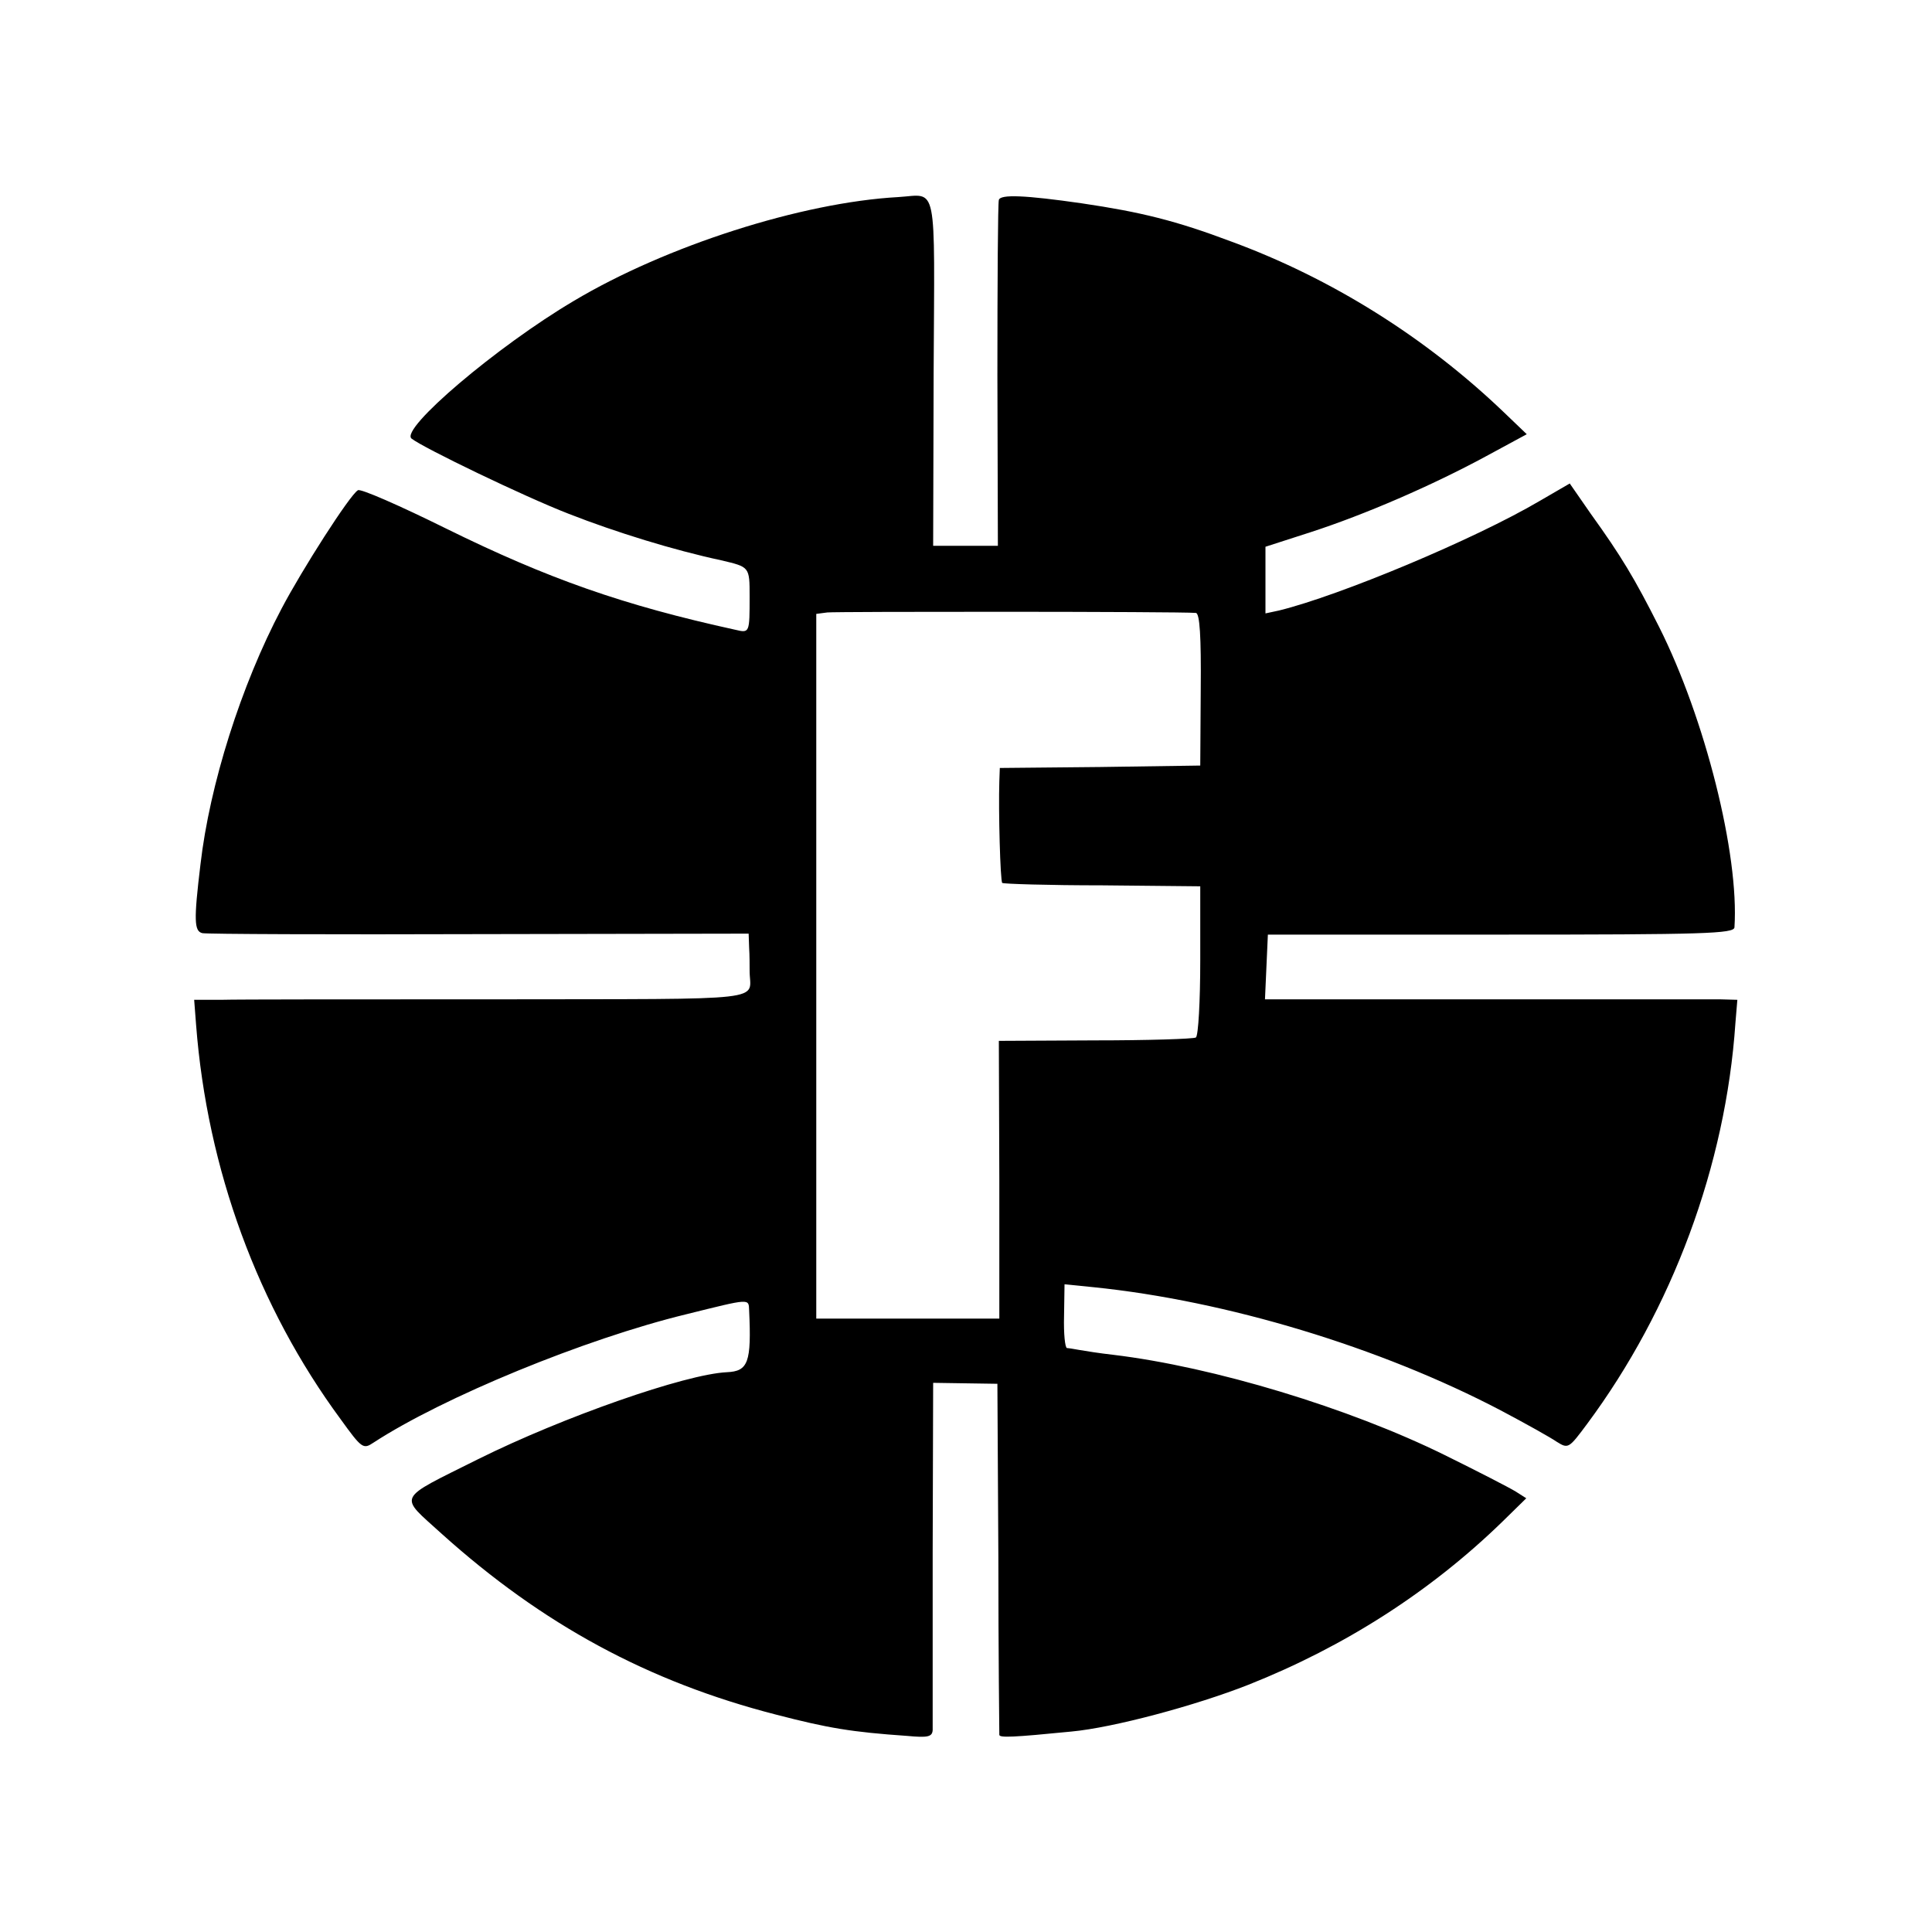
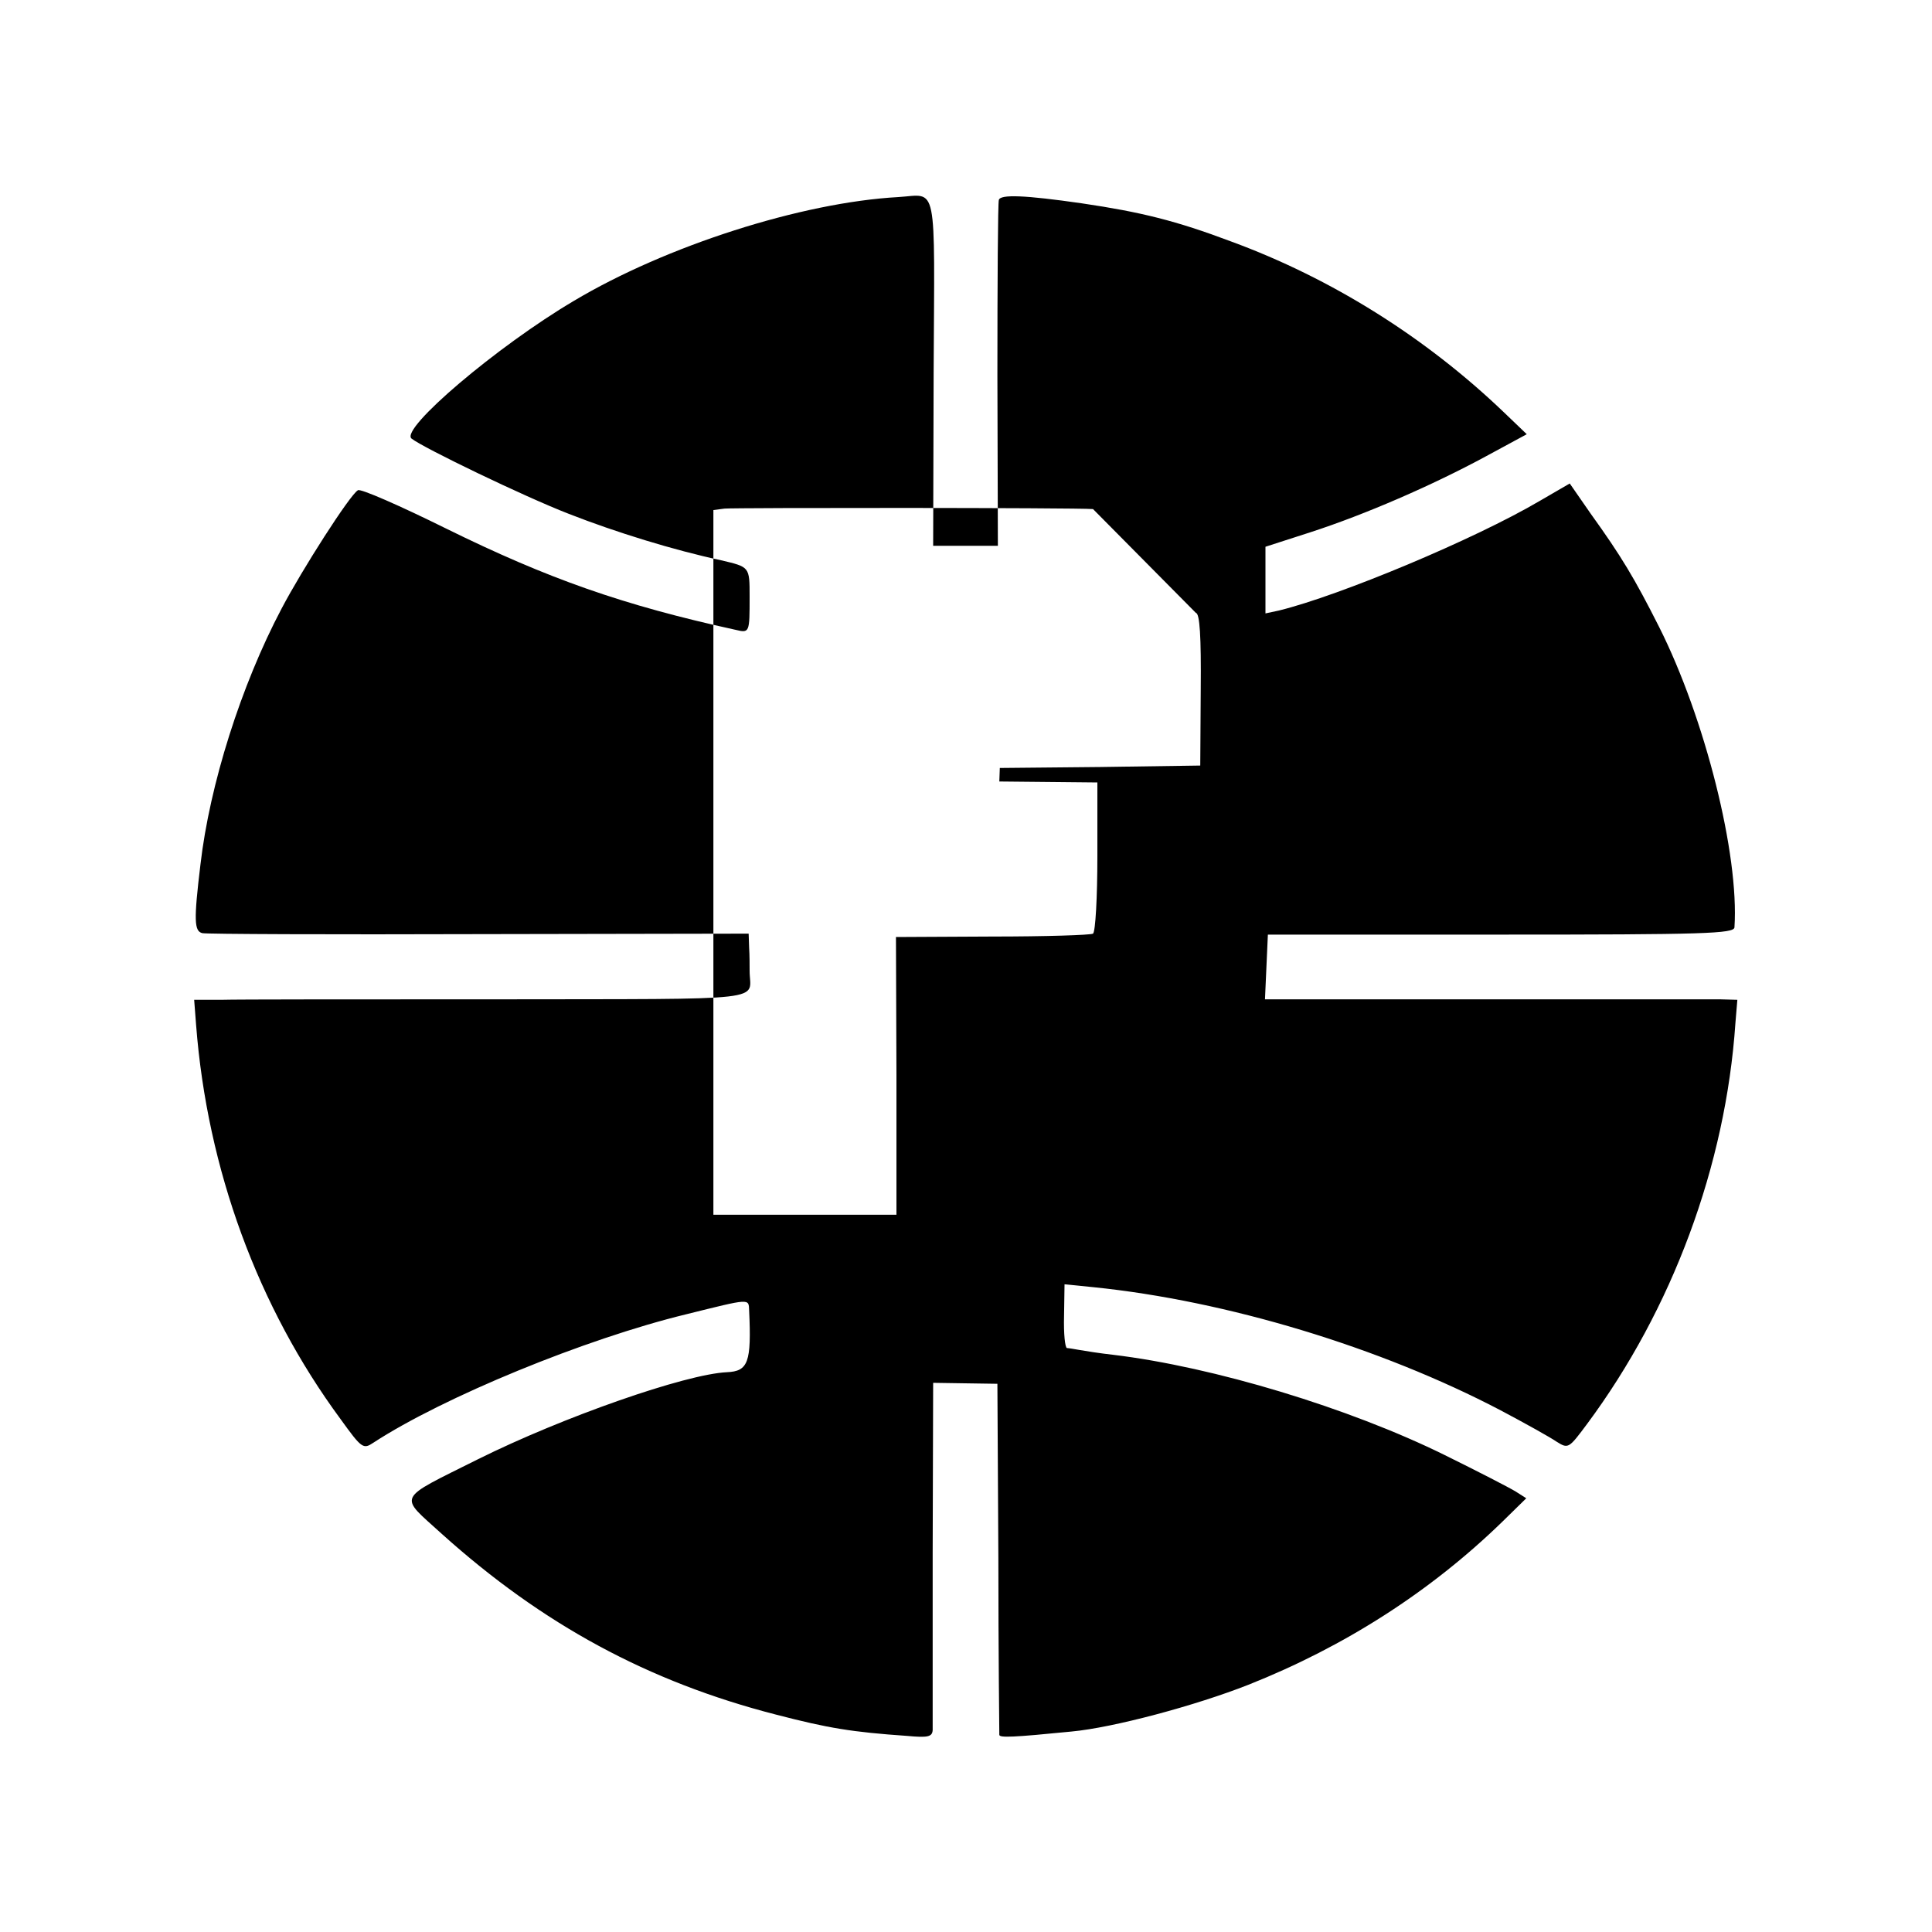
<svg xmlns="http://www.w3.org/2000/svg" version="1.0" width="400pt" height="400pt" viewBox="0 0 400 400" preserveAspectRatio="xMidYMid meet">
  <g transform="translate(0,400) scale(0.1,-0.1)" fill="#000000" stroke="none">
-     <path d="M1860 3592 c-200 -11 -481 -101 -672 -215 -159 -94 -360 -265 -336 -285 24 -19 233 -120 326 -156 97 -38 217 -75 315 -96 59 -14 59 -13 59 -75 0 -75 0 -76 -29 -69 -233 51 -389 106 -600 210 -95 47 -177 83 -182 79 -17 -10 -116 -165 -158 -245 -84 -159 -149 -365 -168 -530 -14 -116 -13 -138 4 -142 9 -2 267 -3 574 -2 l557 1 1 -29 c1 -15 1 -37 1 -48 0 -64 54 -58 -519 -59 -285 0 -544 0 -575 -1 l-56 0 4 -52 c23 -299 128 -584 299 -816 44 -61 47 -63 68 -49 144 94 438 215 648 266 133 33 129 33 130 8 5 -108 -2 -126 -46 -128 -86 -4 -340 -93 -515 -180 -172 -86 -165 -73 -75 -155 208 -187 427 -306 692 -374 108 -28 156 -36 271 -44 43 -4 52 -2 53 12 0 9 0 175 0 368 l1 351 66 -1 67 -1 2 -360 c0 -198 2 -363 2 -367 1 -6 28 -5 149 7 87 8 258 54 367 97 199 79 377 193 526 338 l49 48 -22 14 c-13 8 -79 42 -148 76 -197 97 -477 182 -685 207 -27 3 -59 8 -70 10 -11 2 -23 4 -26 4 -4 1 -7 30 -6 66 l1 66 60 -6 c275 -28 593 -124 843 -255 51 -27 103 -56 116 -65 24 -15 25 -14 63 37 176 237 287 535 307 830 l4 48 -36 1 c-20 0 -240 0 -489 0 l-453 0 3 67 3 67 482 0 c422 0 483 2 484 15 10 151 -61 433 -156 622 -51 101 -78 146 -142 235 l-43 62 -62 -36 c-136 -80 -414 -196 -540 -227 l-28 -6 0 69 0 69 93 30 c114 37 252 97 363 157 l85 46 -48 46 c-162 155 -357 277 -564 353 -114 43 -187 61 -309 79 -118 17 -169 19 -172 7 -2 -6 -3 -170 -3 -363 l1 -353 -67 0 -67 0 1 359 c2 402 9 368 -73 363z m616 -861 c8 -1 11 -49 10 -158 l-1 -158 -207 -3 -208 -2 -1 -28 c-2 -61 2 -206 6 -210 2 -2 95 -5 207 -5 l203 -2 0 -153 c0 -85 -4 -156 -9 -160 -5 -3 -99 -6 -209 -6 l-199 -1 1 -287 0 -288 -190 0 -189 0 0 729 0 730 23 3 c18 2 727 2 763 -1z" />
+     <path d="M1860 3592 c-200 -11 -481 -101 -672 -215 -159 -94 -360 -265 -336 -285 24 -19 233 -120 326 -156 97 -38 217 -75 315 -96 59 -14 59 -13 59 -75 0 -75 0 -76 -29 -69 -233 51 -389 106 -600 210 -95 47 -177 83 -182 79 -17 -10 -116 -165 -158 -245 -84 -159 -149 -365 -168 -530 -14 -116 -13 -138 4 -142 9 -2 267 -3 574 -2 l557 1 1 -29 c1 -15 1 -37 1 -48 0 -64 54 -58 -519 -59 -285 0 -544 0 -575 -1 l-56 0 4 -52 c23 -299 128 -584 299 -816 44 -61 47 -63 68 -49 144 94 438 215 648 266 133 33 129 33 130 8 5 -108 -2 -126 -46 -128 -86 -4 -340 -93 -515 -180 -172 -86 -165 -73 -75 -155 208 -187 427 -306 692 -374 108 -28 156 -36 271 -44 43 -4 52 -2 53 12 0 9 0 175 0 368 l1 351 66 -1 67 -1 2 -360 c0 -198 2 -363 2 -367 1 -6 28 -5 149 7 87 8 258 54 367 97 199 79 377 193 526 338 l49 48 -22 14 c-13 8 -79 42 -148 76 -197 97 -477 182 -685 207 -27 3 -59 8 -70 10 -11 2 -23 4 -26 4 -4 1 -7 30 -6 66 l1 66 60 -6 c275 -28 593 -124 843 -255 51 -27 103 -56 116 -65 24 -15 25 -14 63 37 176 237 287 535 307 830 l4 48 -36 1 c-20 0 -240 0 -489 0 l-453 0 3 67 3 67 482 0 c422 0 483 2 484 15 10 151 -61 433 -156 622 -51 101 -78 146 -142 235 l-43 62 -62 -36 c-136 -80 -414 -196 -540 -227 l-28 -6 0 69 0 69 93 30 c114 37 252 97 363 157 l85 46 -48 46 c-162 155 -357 277 -564 353 -114 43 -187 61 -309 79 -118 17 -169 19 -172 7 -2 -6 -3 -170 -3 -363 l1 -353 -67 0 -67 0 1 359 c2 402 9 368 -73 363z m616 -861 c8 -1 11 -49 10 -158 l-1 -158 -207 -3 -208 -2 -1 -28 l203 -2 0 -153 c0 -85 -4 -156 -9 -160 -5 -3 -99 -6 -209 -6 l-199 -1 1 -287 0 -288 -190 0 -189 0 0 729 0 730 23 3 c18 2 727 2 763 -1z" />
  </g>
</svg>